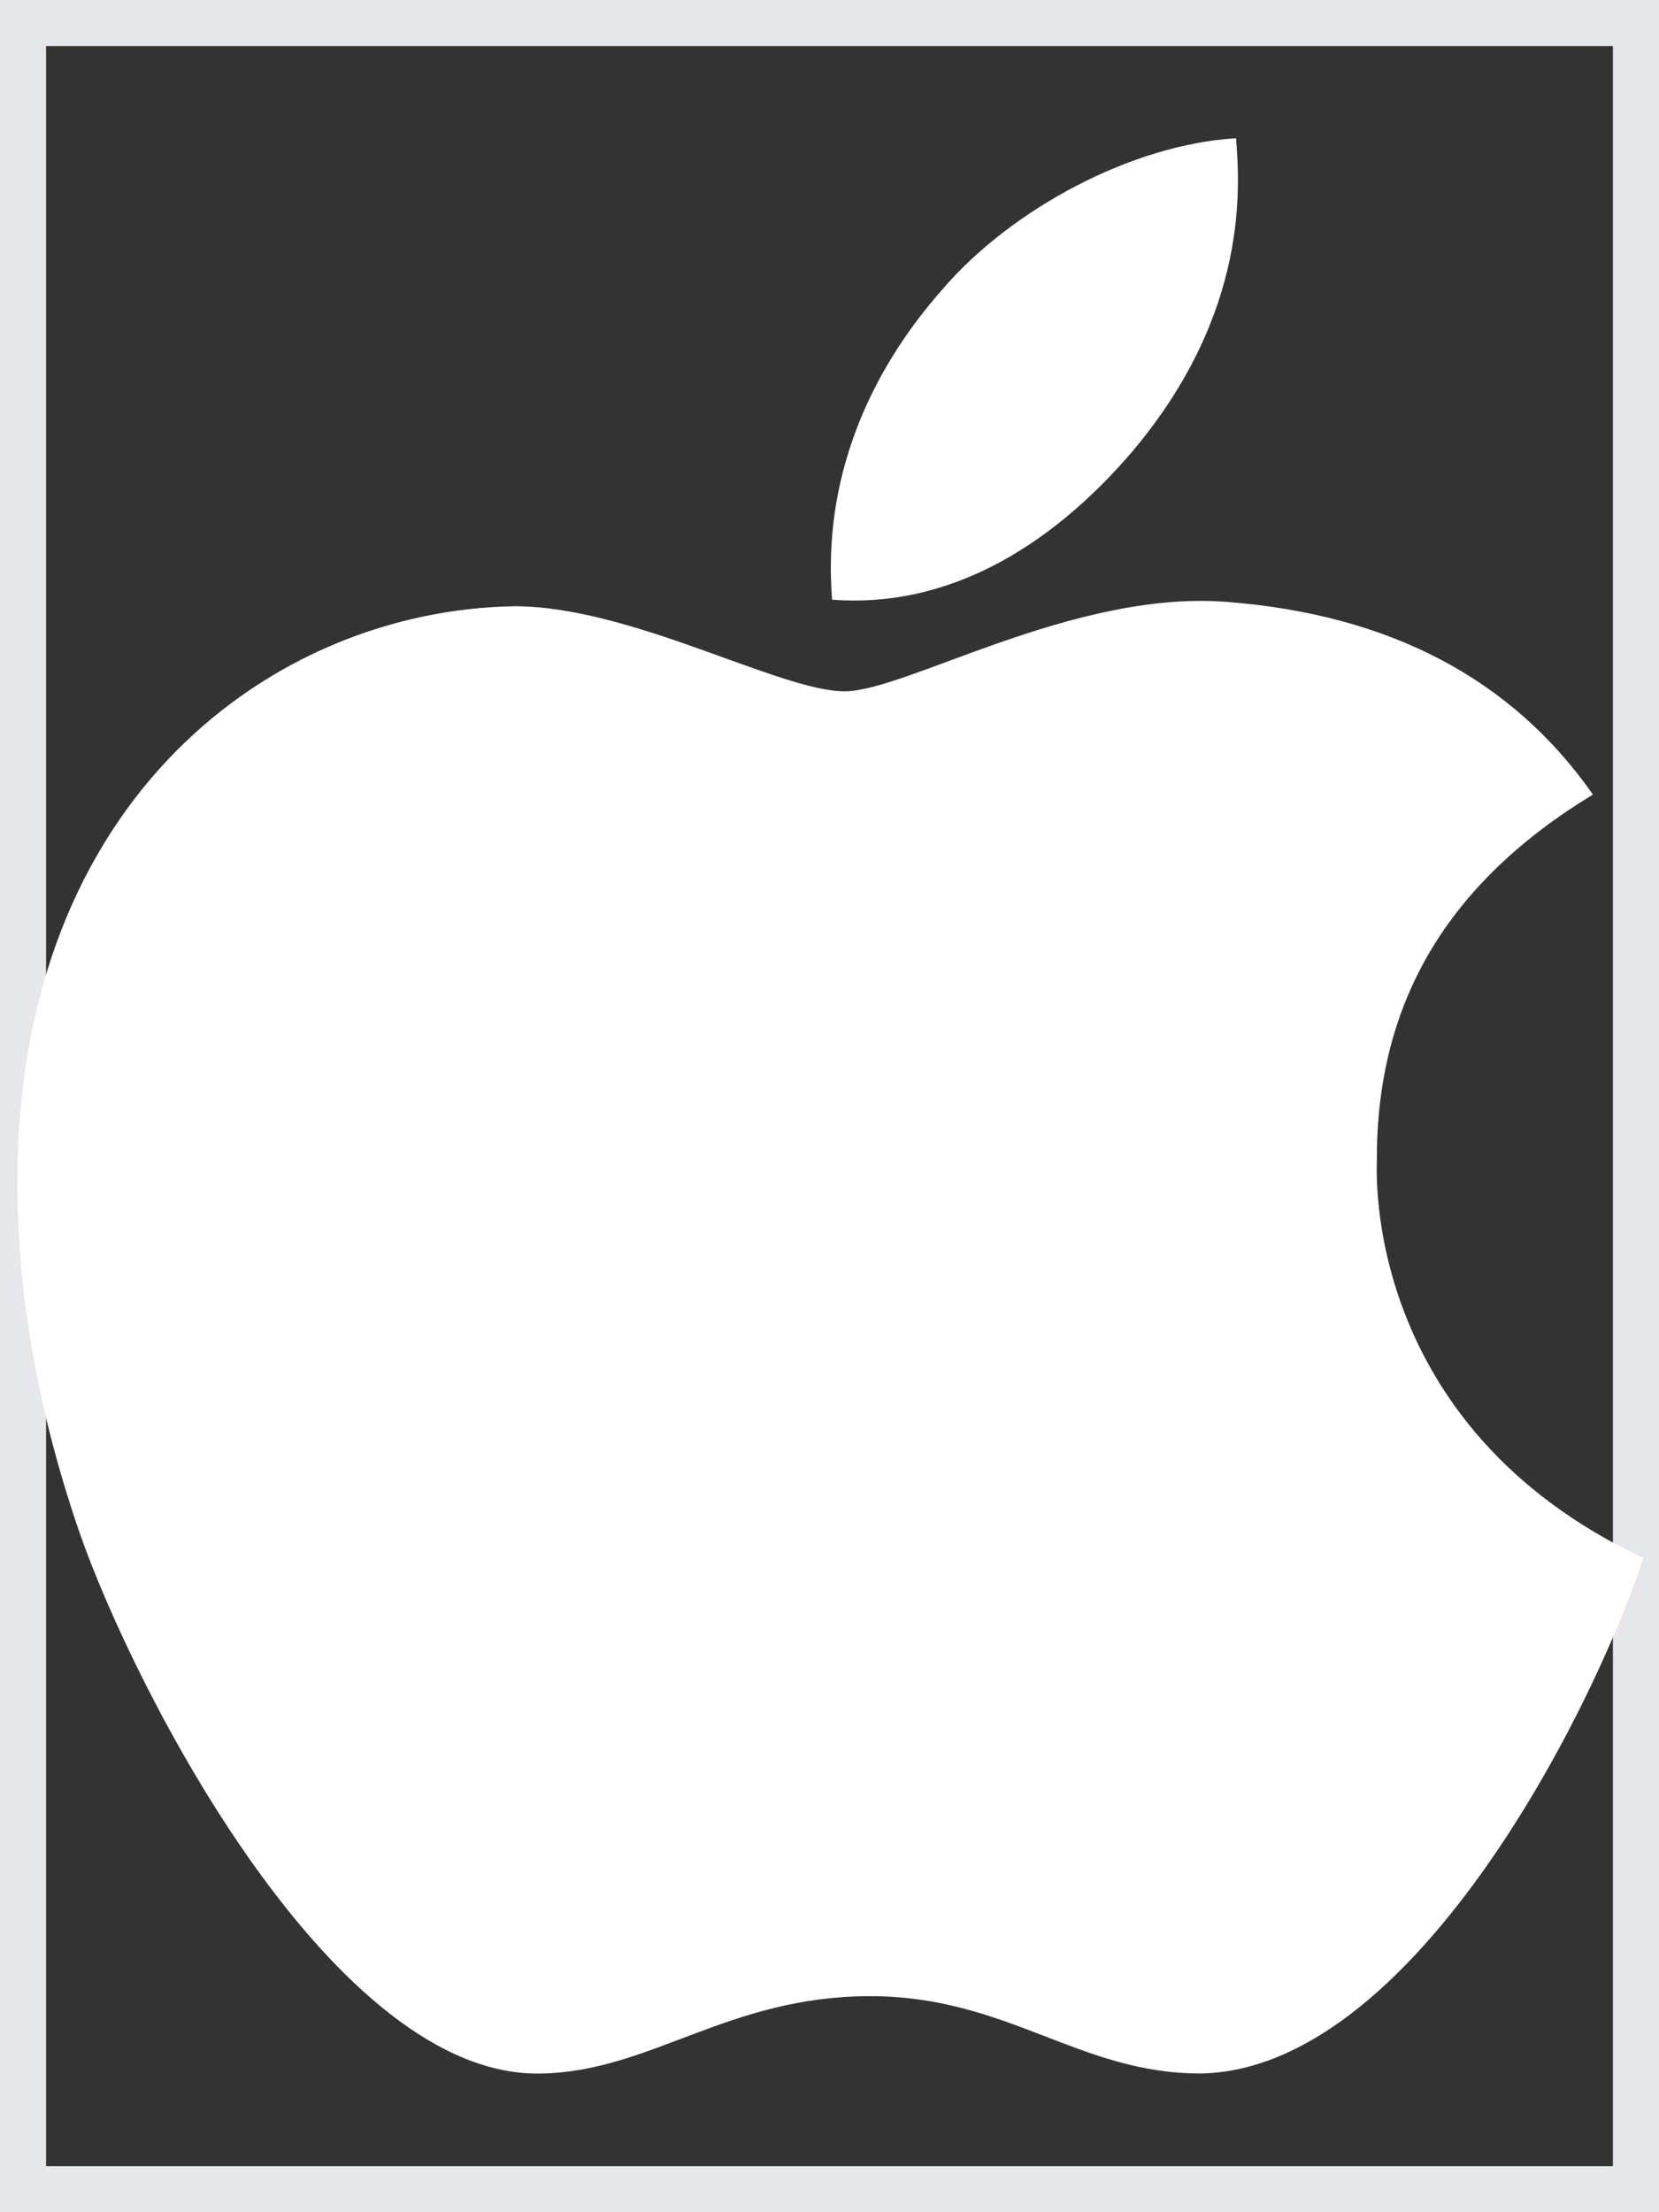
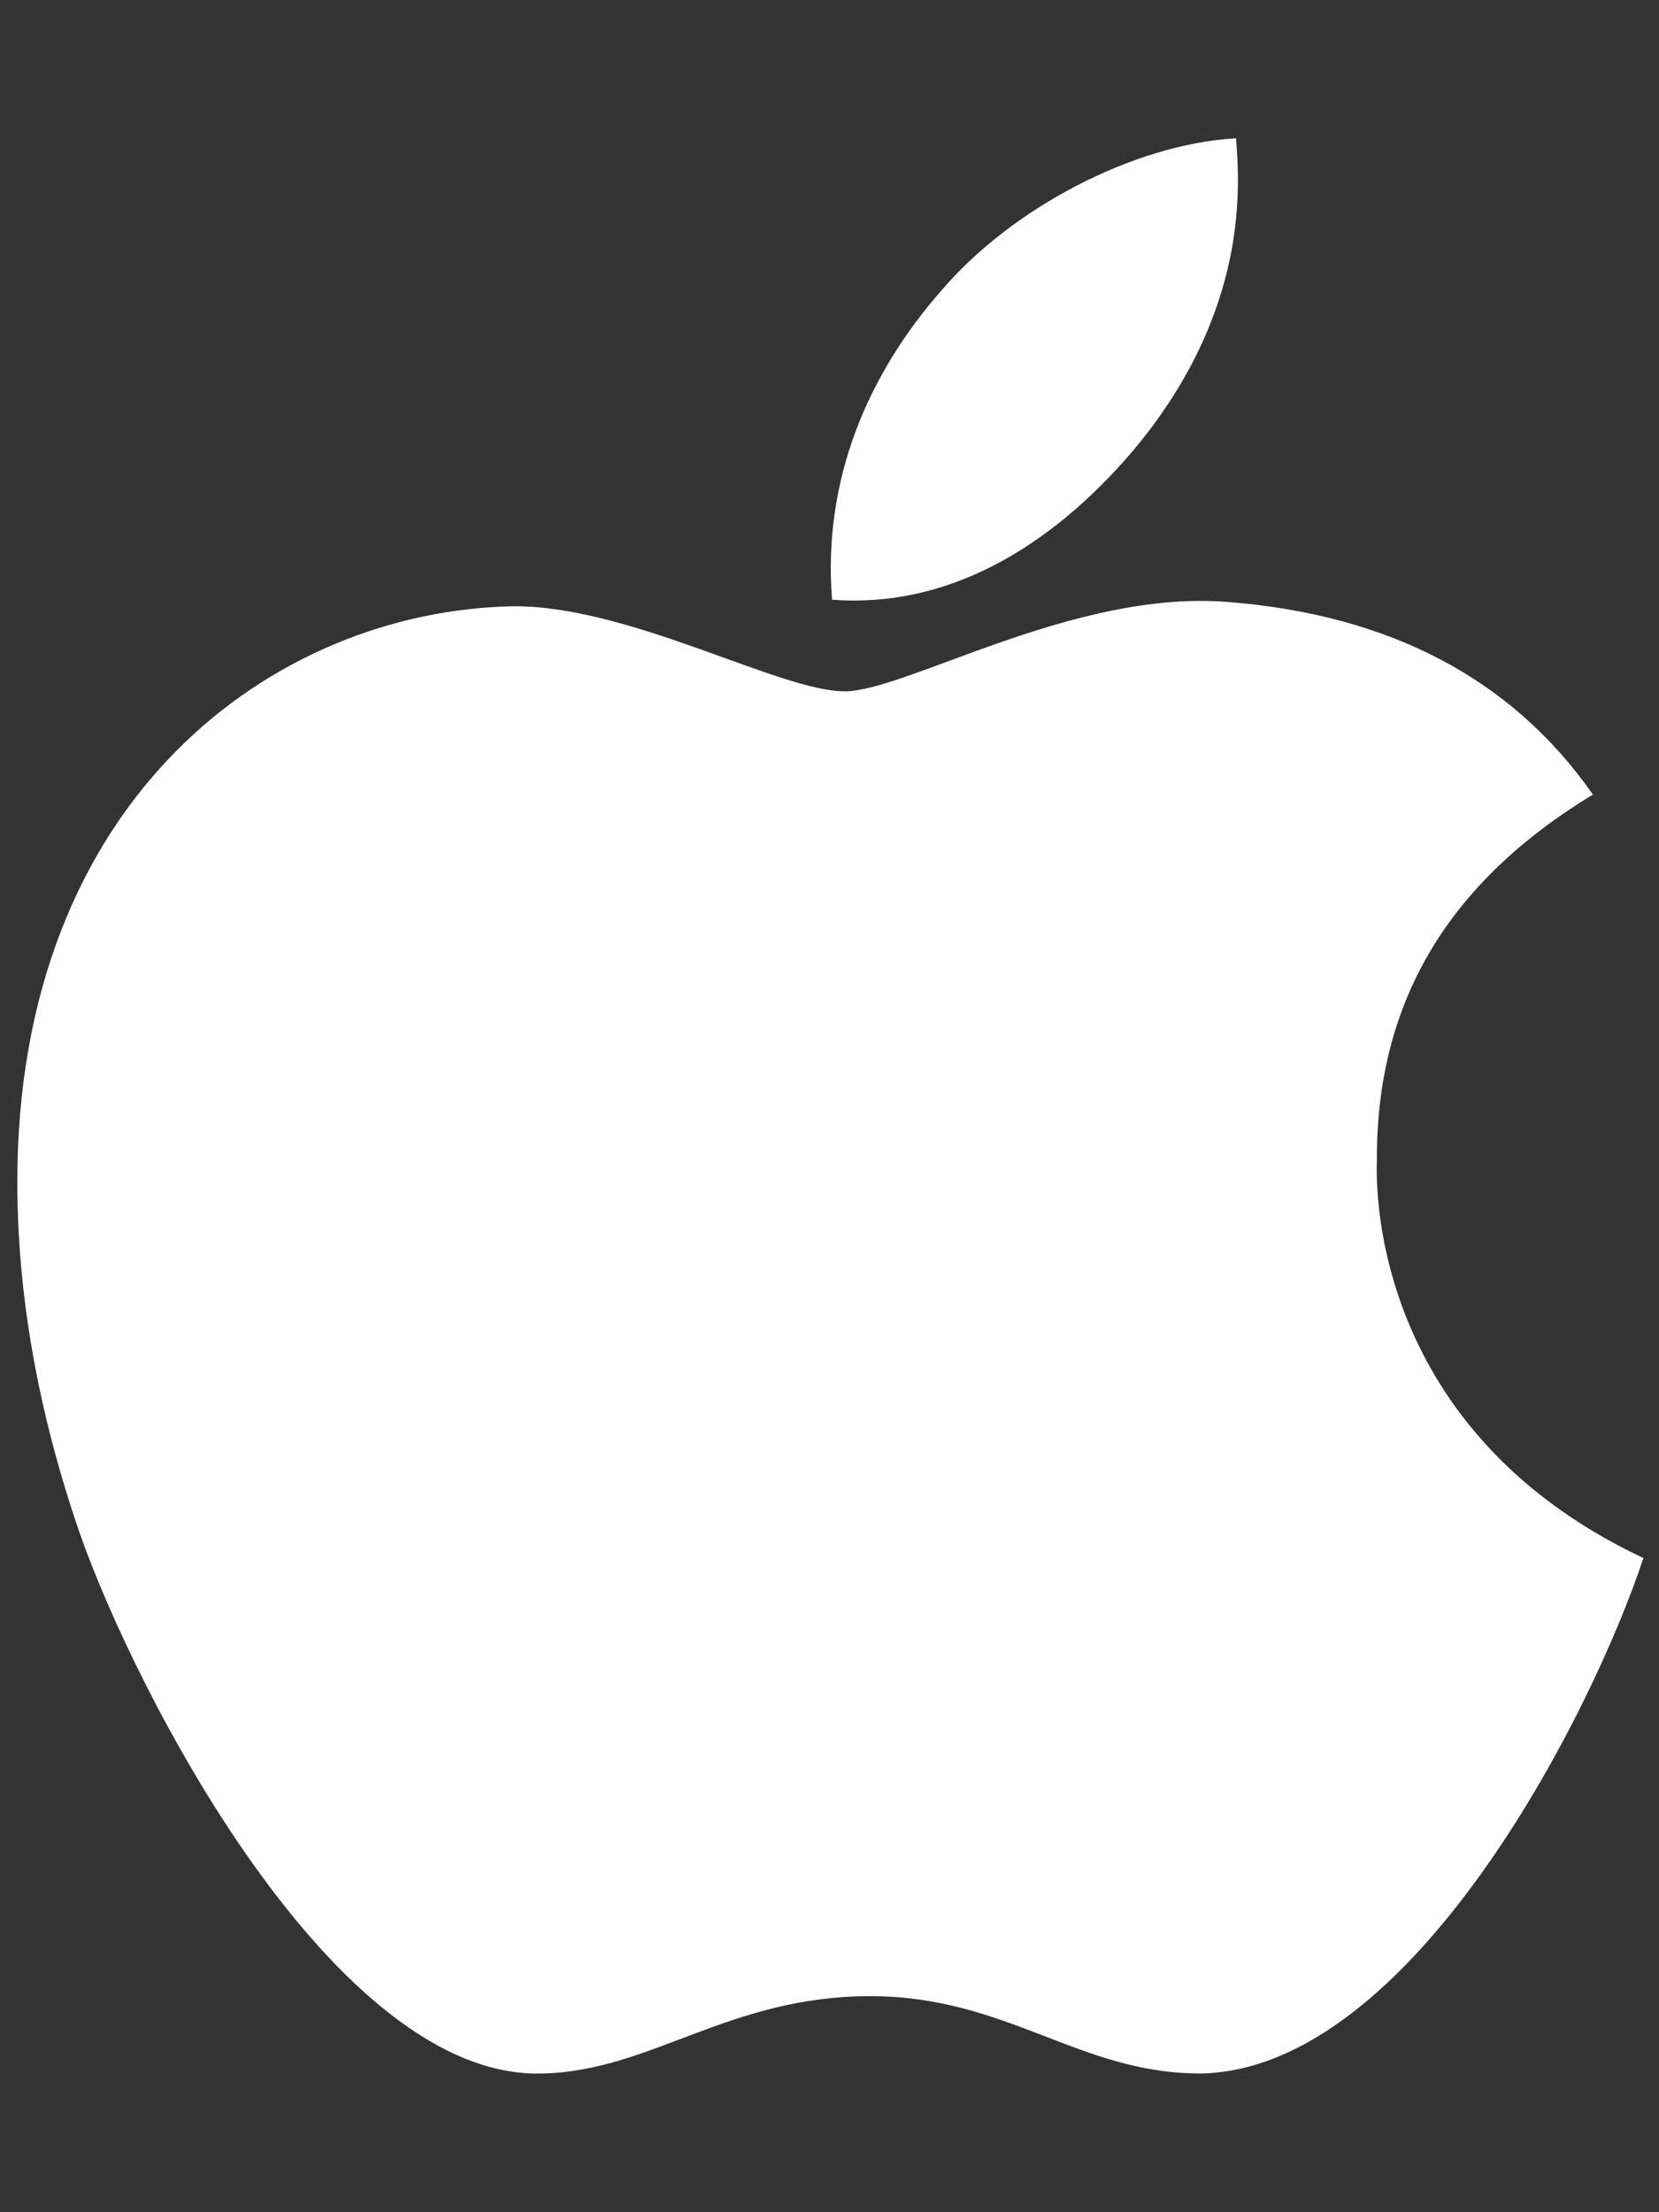
<svg xmlns="http://www.w3.org/2000/svg" width="18" height="24" viewBox="0 0 18 24" fill="none">
  <rect x="0" y="0" width="18" height="24" fill="#333333" stroke="none" />
-   <path d="M0 0H18V24H0V0Z" stroke="#E5E7EB" />
  <path d="M14.939 12.595C14.93 10.875 15.708 9.577 17.283 8.62C16.402 7.359 15.07 6.666 13.312 6.53C11.648 6.398 9.83 7.5 9.164 7.5C8.461 7.5 6.848 6.577 5.583 6.577C2.967 6.619 0.188 8.662 0.188 12.82C0.188 14.048 0.412 15.317 0.863 16.627C1.462 18.347 3.628 22.566 5.888 22.495C7.069 22.467 7.903 21.656 9.441 21.656C10.931 21.656 11.705 22.495 13.022 22.495C15.3 22.462 17.259 18.628 17.831 16.903C14.775 15.464 14.939 12.684 14.939 12.595ZM12.286 4.898C13.566 3.38 13.448 1.997 13.411 1.5C12.281 1.566 10.973 2.269 10.228 3.136C9.408 4.064 8.925 5.213 9.028 6.506C10.252 6.6 11.367 5.972 12.286 4.898Z" fill="white" />
</svg>